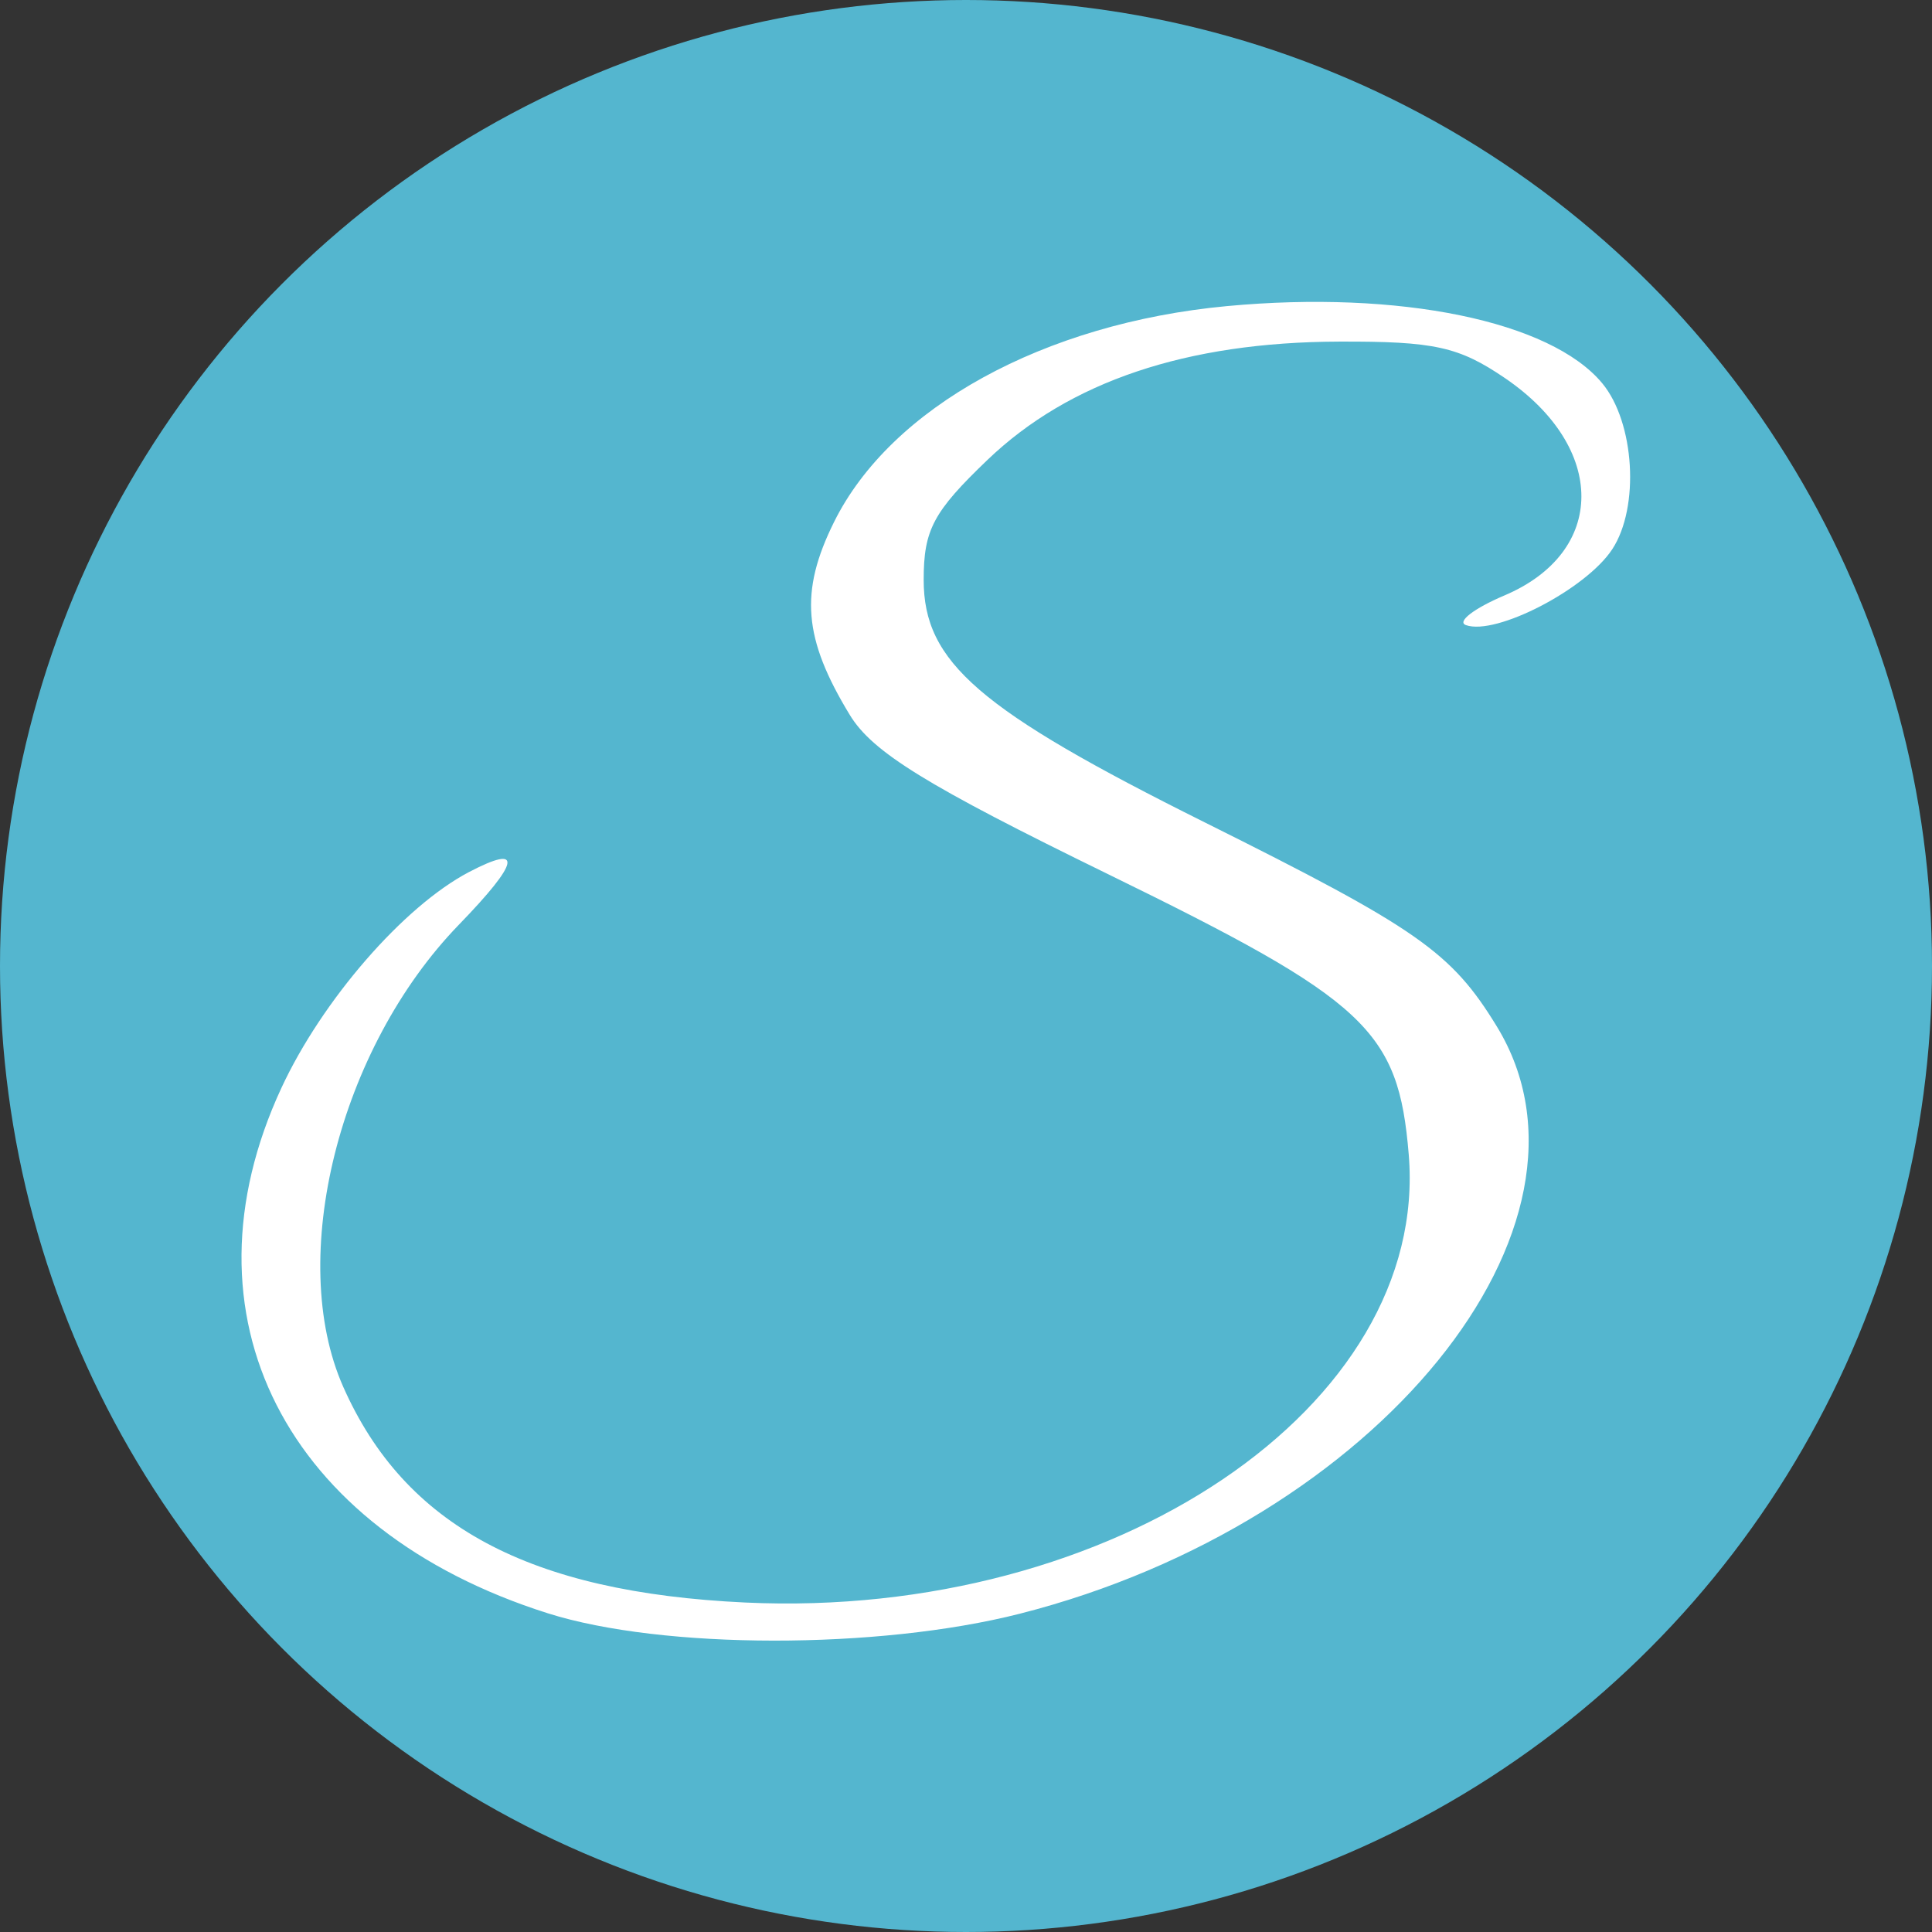
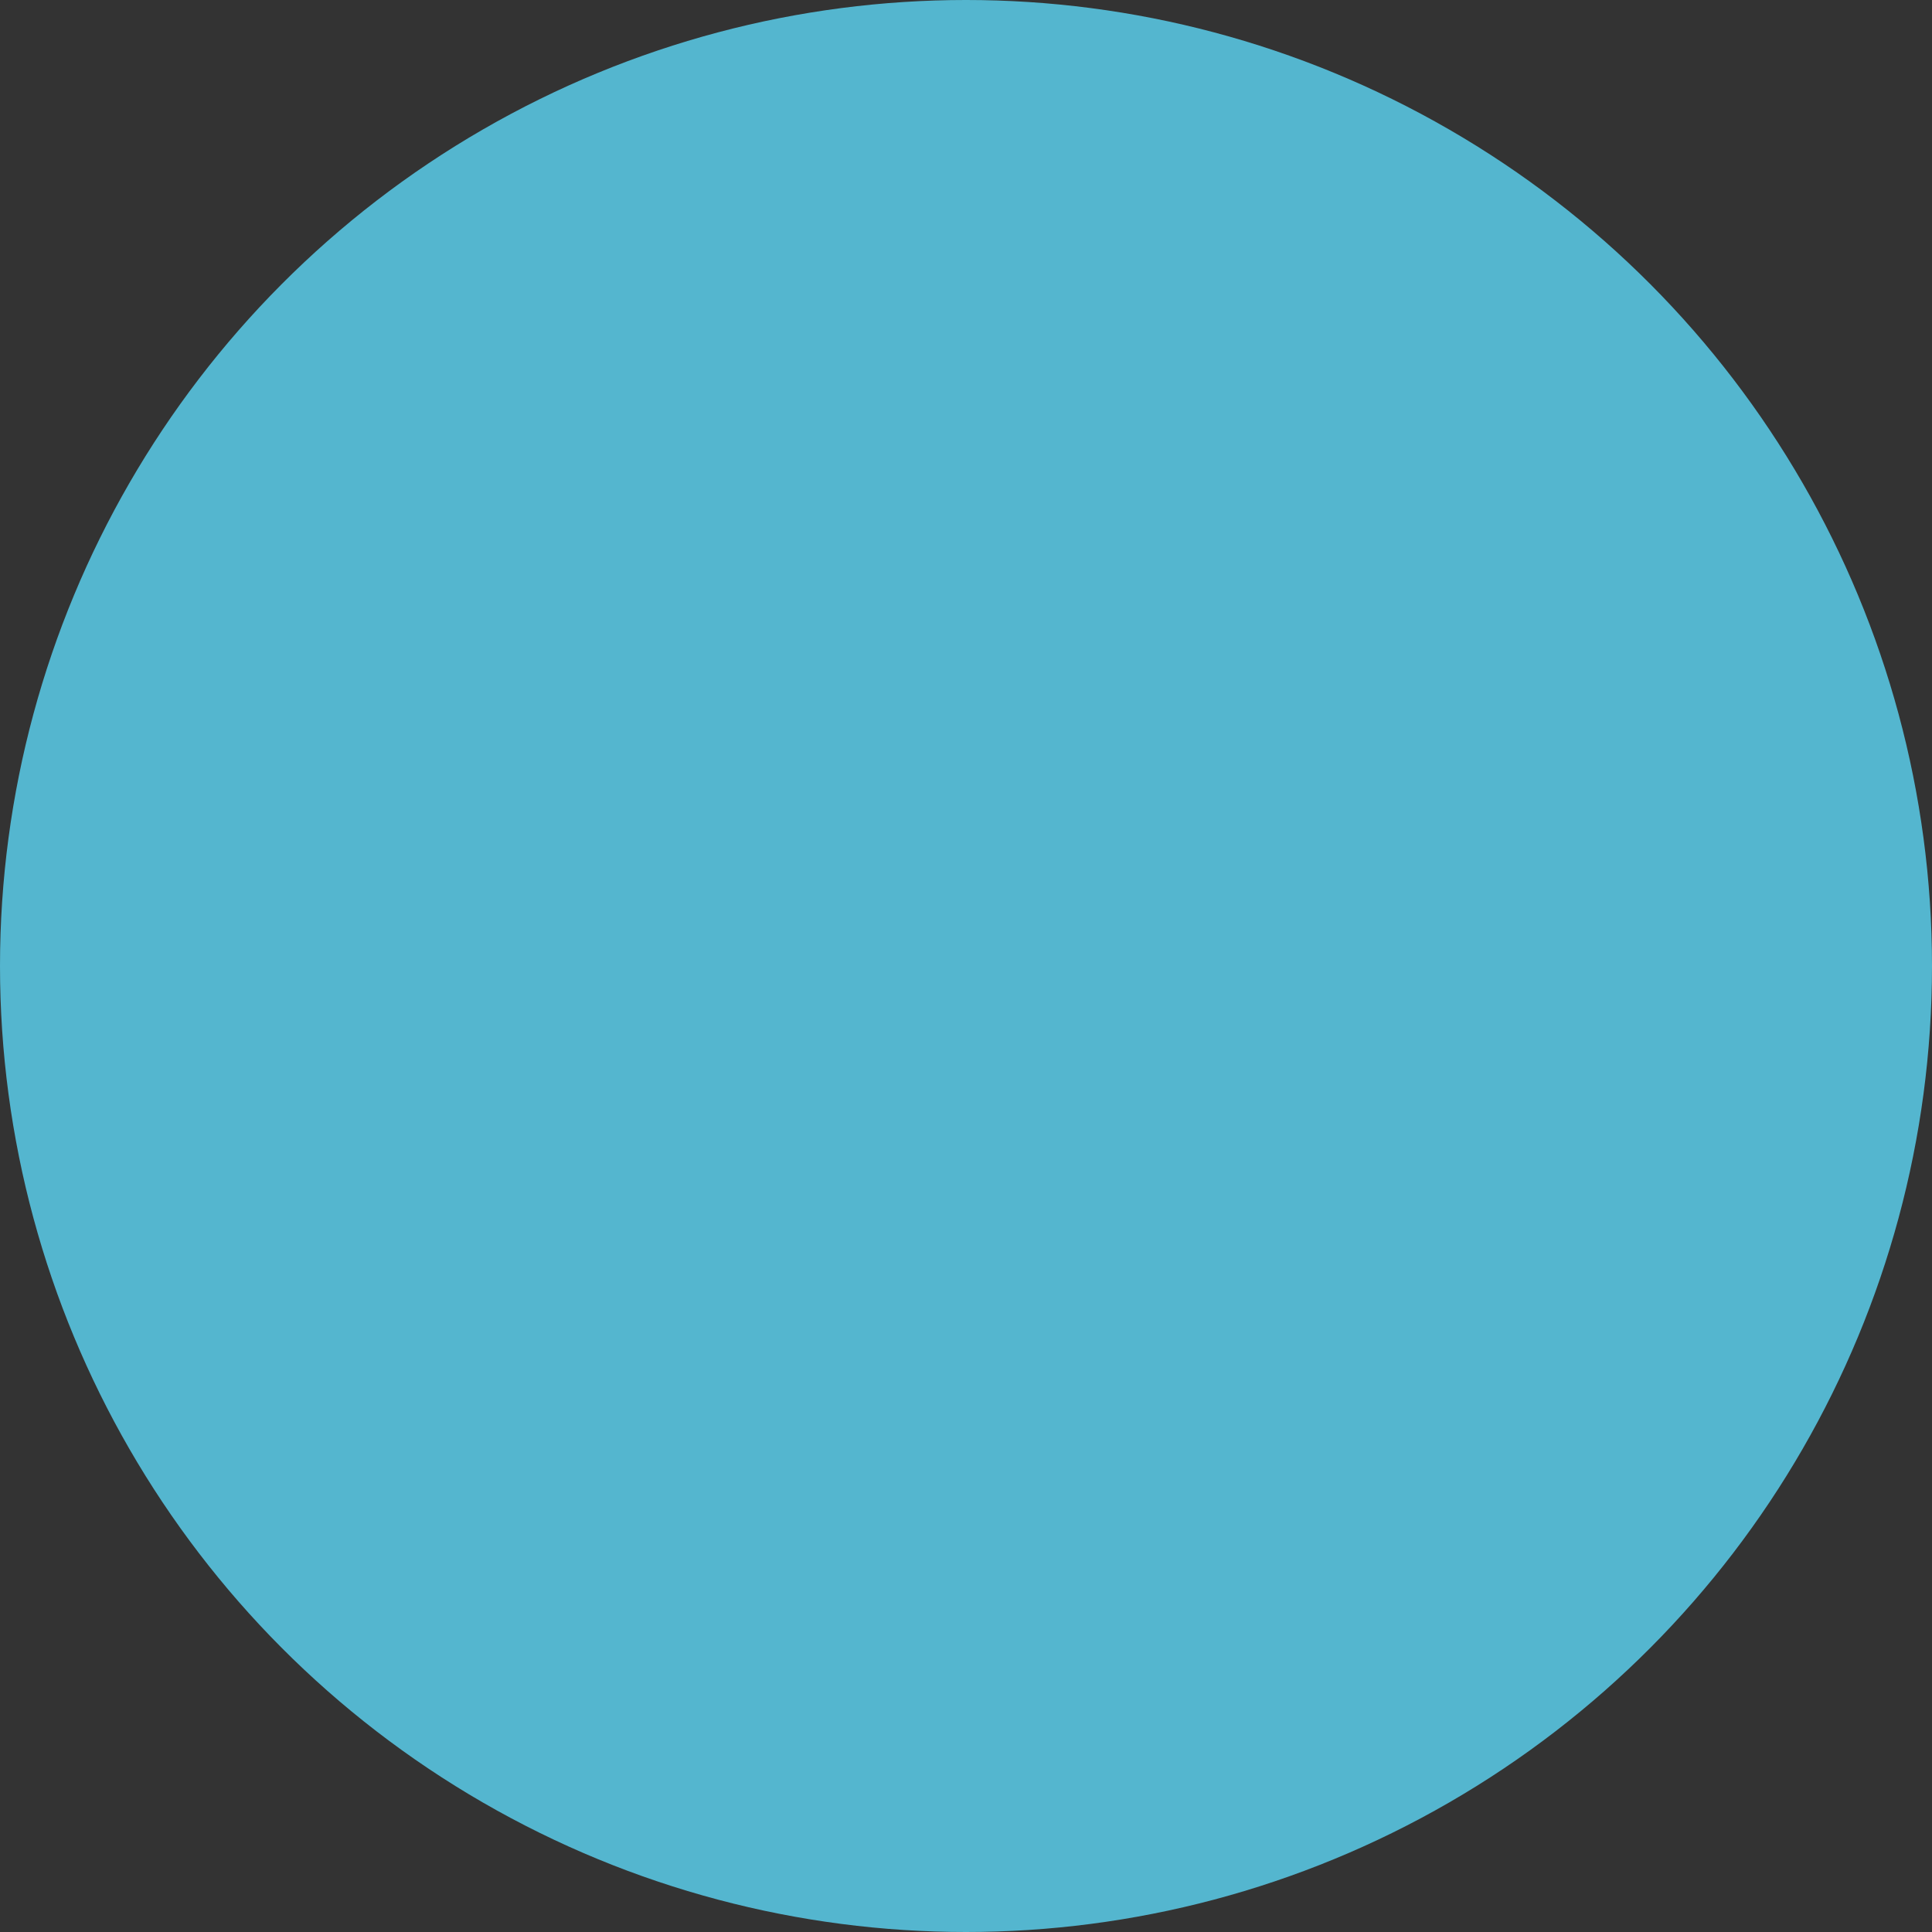
<svg xmlns="http://www.w3.org/2000/svg" width="32" height="32" viewBox="0 0 32 32" fill="none">
  <rect x="0" y="0" width="32" height="32" fill="#333333" stroke="none" />
  <circle cx="16" cy="16" r="16" fill="#54B6CF" />
-   <path fill-rule="evenodd" clip-rule="evenodd" d="M20.322 5.07C17.288 5.354 14.754 6.747 13.813 8.649C13.241 9.803 13.305 10.575 14.075 11.841C14.45 12.458 15.342 13.008 18.345 14.475C22.64 16.573 23.162 17.059 23.333 19.121C23.679 23.288 18.44 26.827 12.345 26.543C8.761 26.375 6.703 25.271 5.684 22.968C4.744 20.842 5.614 17.367 7.598 15.319C8.614 14.271 8.672 13.97 7.766 14.445C6.685 15.012 5.332 16.57 4.659 18.024C2.914 21.787 4.719 25.342 9.073 26.721C10.971 27.322 14.546 27.325 16.892 26.728C22.809 25.222 26.807 20.299 24.792 17.001C24.038 15.768 23.482 15.379 19.954 13.621C16.211 11.756 15.299 10.969 15.299 9.604C15.299 8.776 15.457 8.478 16.356 7.617C17.711 6.319 19.651 5.666 22.177 5.658C23.758 5.652 24.163 5.742 24.929 6.264C26.619 7.416 26.613 9.144 24.917 9.863C24.411 10.078 24.125 10.299 24.281 10.354C24.779 10.531 26.273 9.756 26.704 9.097C27.161 8.401 27.076 6.996 26.538 6.348C25.682 5.317 23.182 4.803 20.322 5.07Z" fill="white" />
</svg>